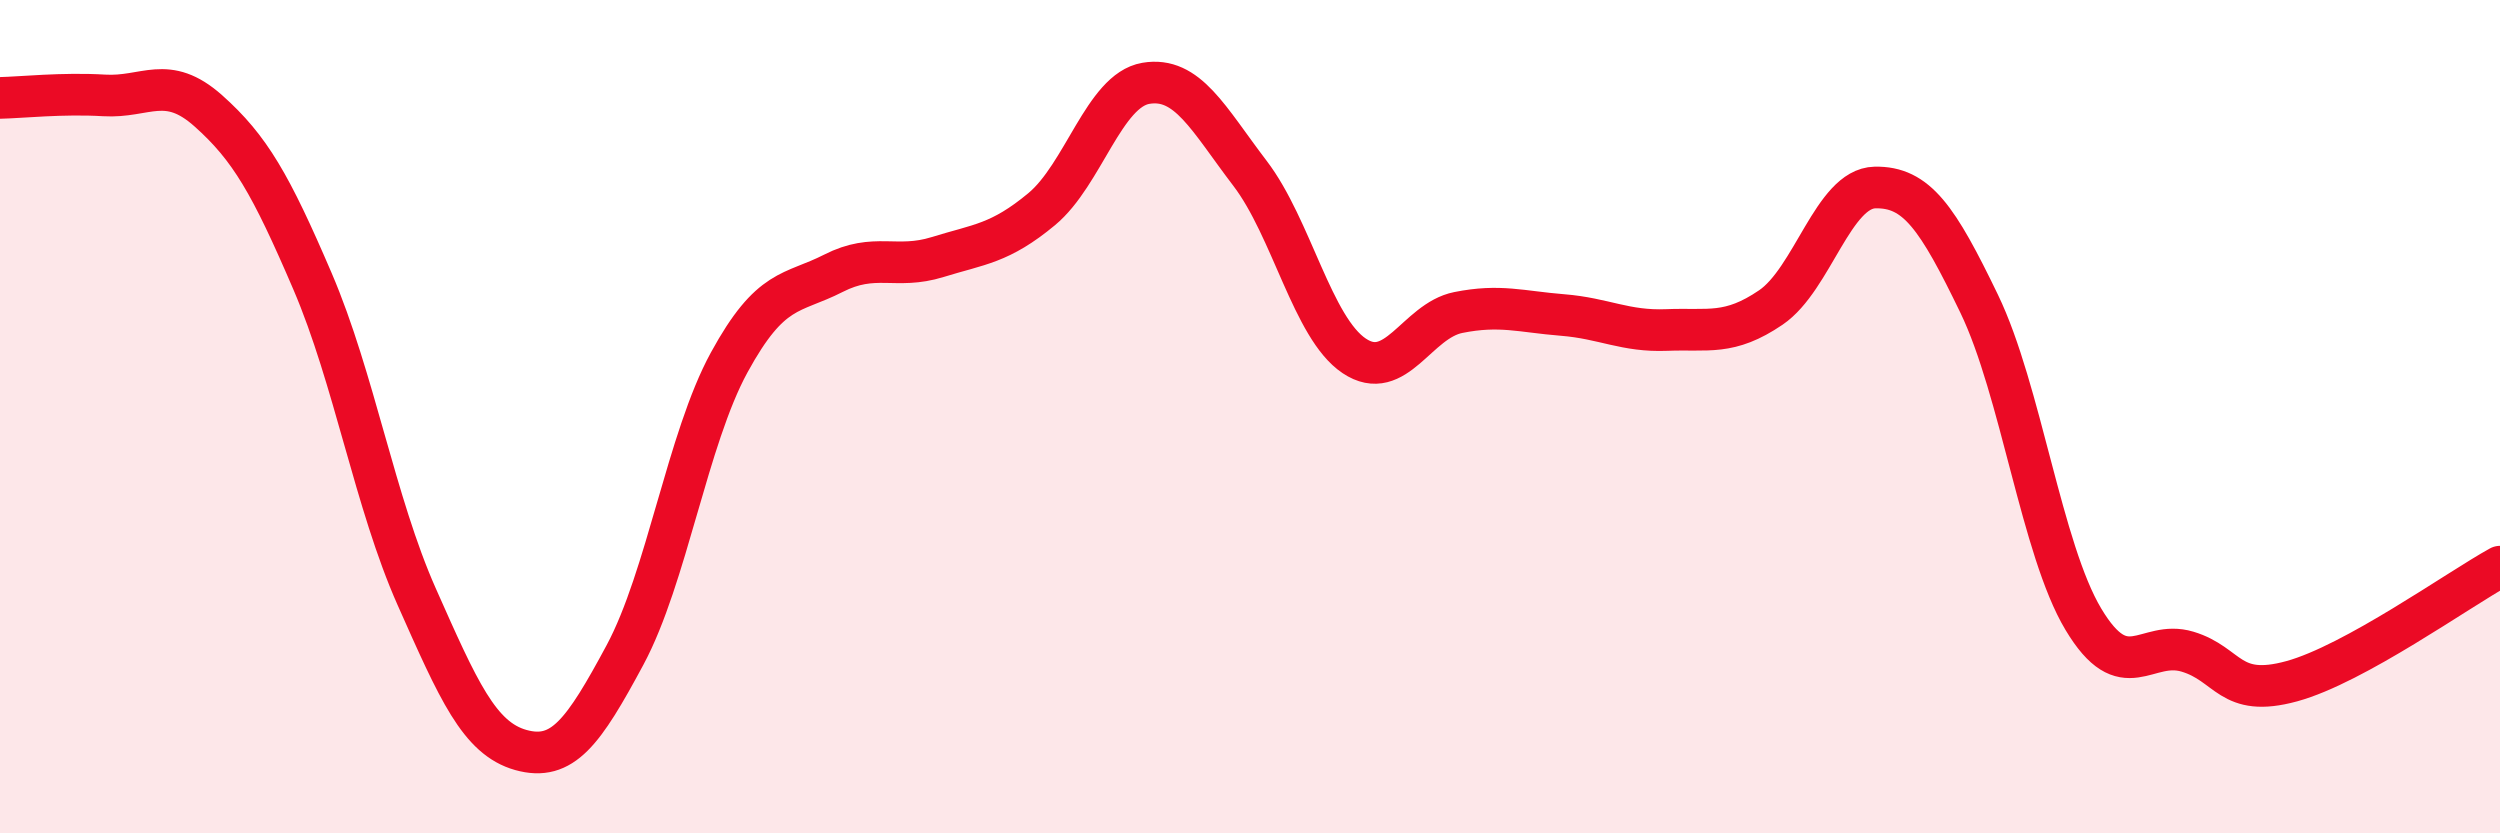
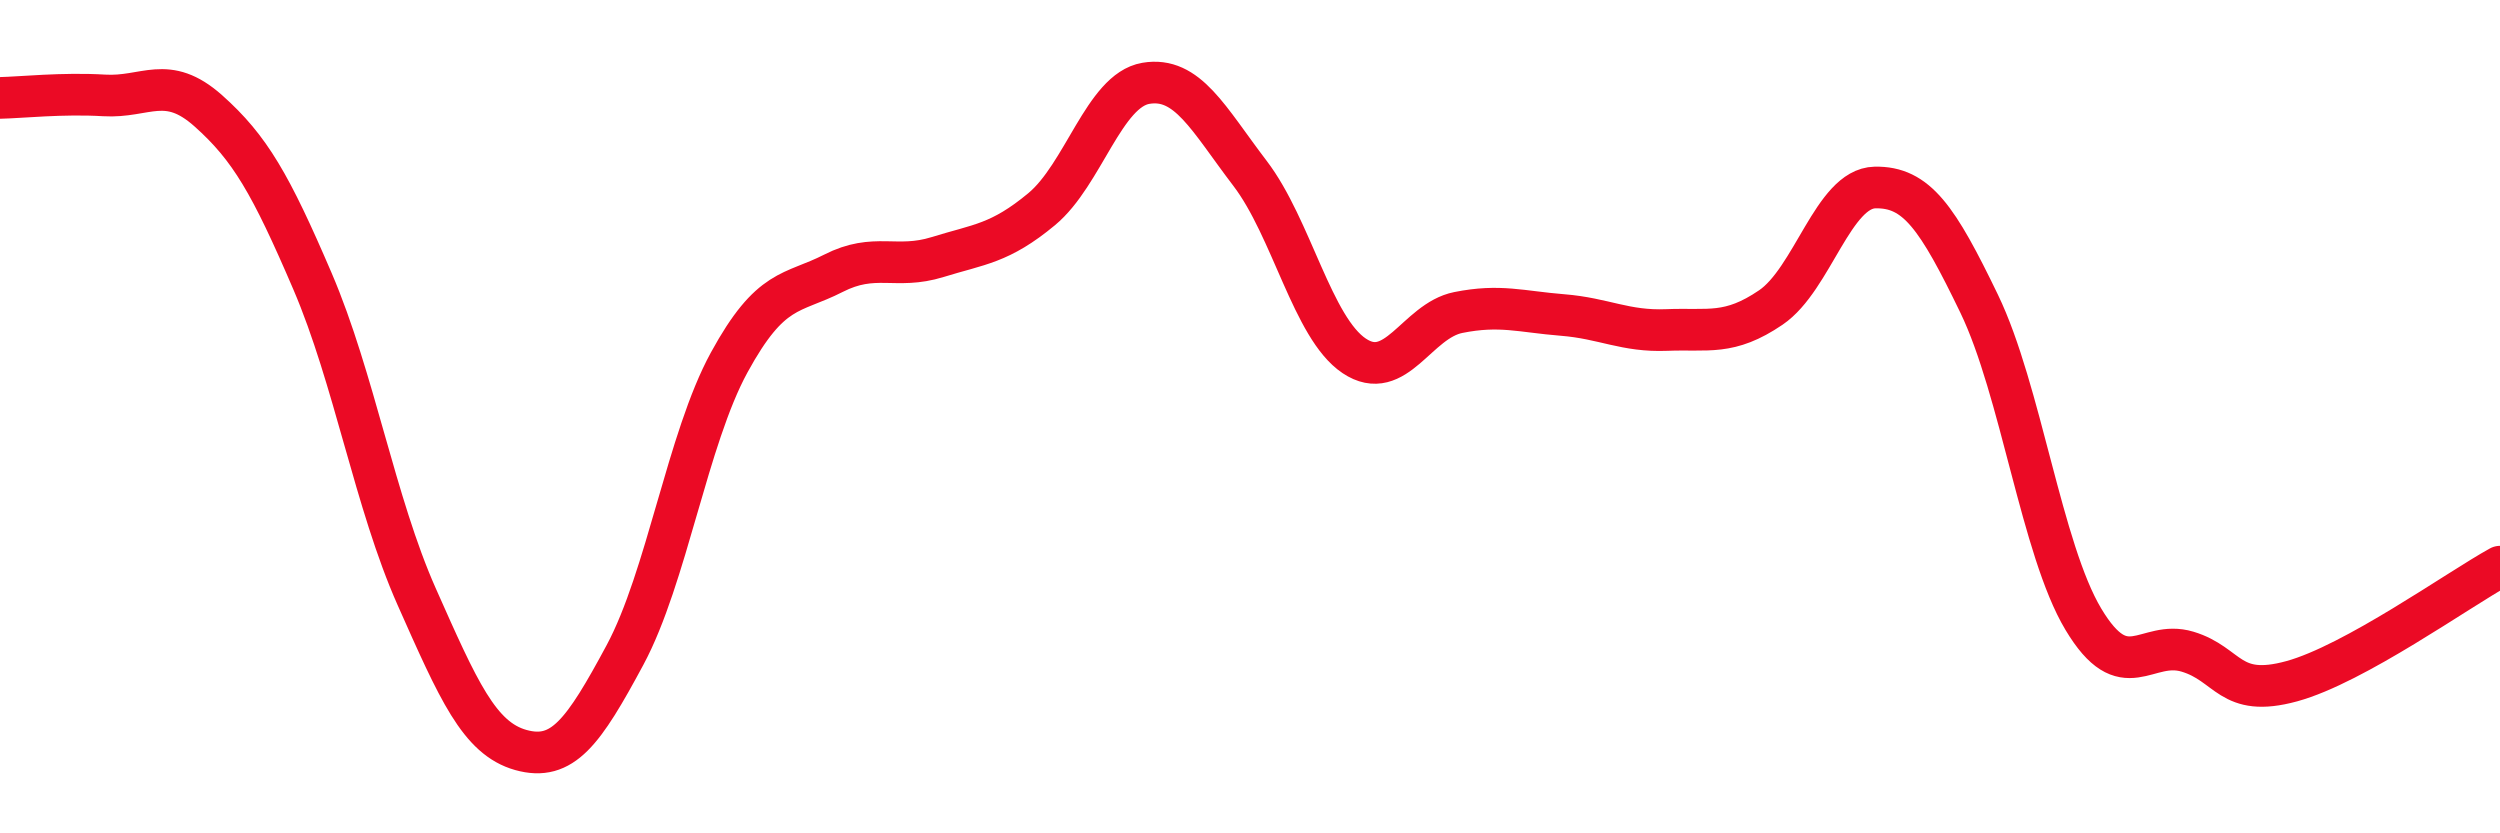
<svg xmlns="http://www.w3.org/2000/svg" width="60" height="20" viewBox="0 0 60 20">
-   <path d="M 0,2.35 C 0.5,2.34 1.5,2.23 2.5,2.29 C 3.5,2.35 4,1.77 5,2.66 C 6,3.55 6.5,4.42 7.5,6.75 C 8.5,9.08 9,12.07 10,14.32 C 11,16.57 11.5,17.72 12.5,18 C 13.5,18.28 14,17.58 15,15.72 C 16,13.86 16.5,10.53 17.5,8.7 C 18.5,6.87 19,7.07 20,6.56 C 21,6.05 21.5,6.48 22.5,6.17 C 23.5,5.86 24,5.85 25,5.02 C 26,4.19 26.5,2.17 27.5,2 C 28.5,1.83 29,2.85 30,4.16 C 31,5.47 31.5,7.87 32.5,8.54 C 33.5,9.21 34,7.7 35,7.5 C 36,7.3 36.5,7.48 37.5,7.56 C 38.5,7.64 39,7.96 40,7.92 C 41,7.88 41.5,8.06 42.5,7.38 C 43.5,6.7 44,4.52 45,4.5 C 46,4.48 46.5,5.22 47.5,7.29 C 48.5,9.36 49,13.19 50,14.86 C 51,16.53 51.5,15.34 52.5,15.64 C 53.5,15.94 53.5,16.76 55,16.35 C 56.5,15.94 59,14.15 60,13.6L60 20L0 20Z" fill="#EB0A25" opacity="0.1" stroke-linecap="round" stroke-linejoin="round" />
  <path d="M 0,2.35 C 0.5,2.34 1.5,2.23 2.5,2.29 C 3.5,2.35 4,1.77 5,2.66 C 6,3.55 6.5,4.42 7.5,6.75 C 8.5,9.08 9,12.07 10,14.32 C 11,16.57 11.5,17.72 12.5,18 C 13.5,18.28 14,17.58 15,15.72 C 16,13.86 16.5,10.53 17.5,8.7 C 18.5,6.87 19,7.07 20,6.56 C 21,6.05 21.5,6.48 22.5,6.17 C 23.5,5.86 24,5.85 25,5.02 C 26,4.19 26.5,2.17 27.5,2 C 28.5,1.83 29,2.85 30,4.16 C 31,5.47 31.5,7.87 32.5,8.54 C 33.5,9.21 34,7.7 35,7.5 C 36,7.3 36.5,7.48 37.5,7.56 C 38.5,7.64 39,7.96 40,7.92 C 41,7.88 41.5,8.06 42.5,7.38 C 43.5,6.7 44,4.52 45,4.5 C 46,4.48 46.5,5.22 47.5,7.29 C 48.5,9.36 49,13.19 50,14.86 C 51,16.53 51.5,15.34 52.5,15.64 C 53.5,15.94 53.5,16.76 55,16.35 C 56.5,15.94 59,14.15 60,13.6" stroke="#EB0A25" stroke-width="1" fill="none" stroke-linecap="round" stroke-linejoin="round" />
</svg>